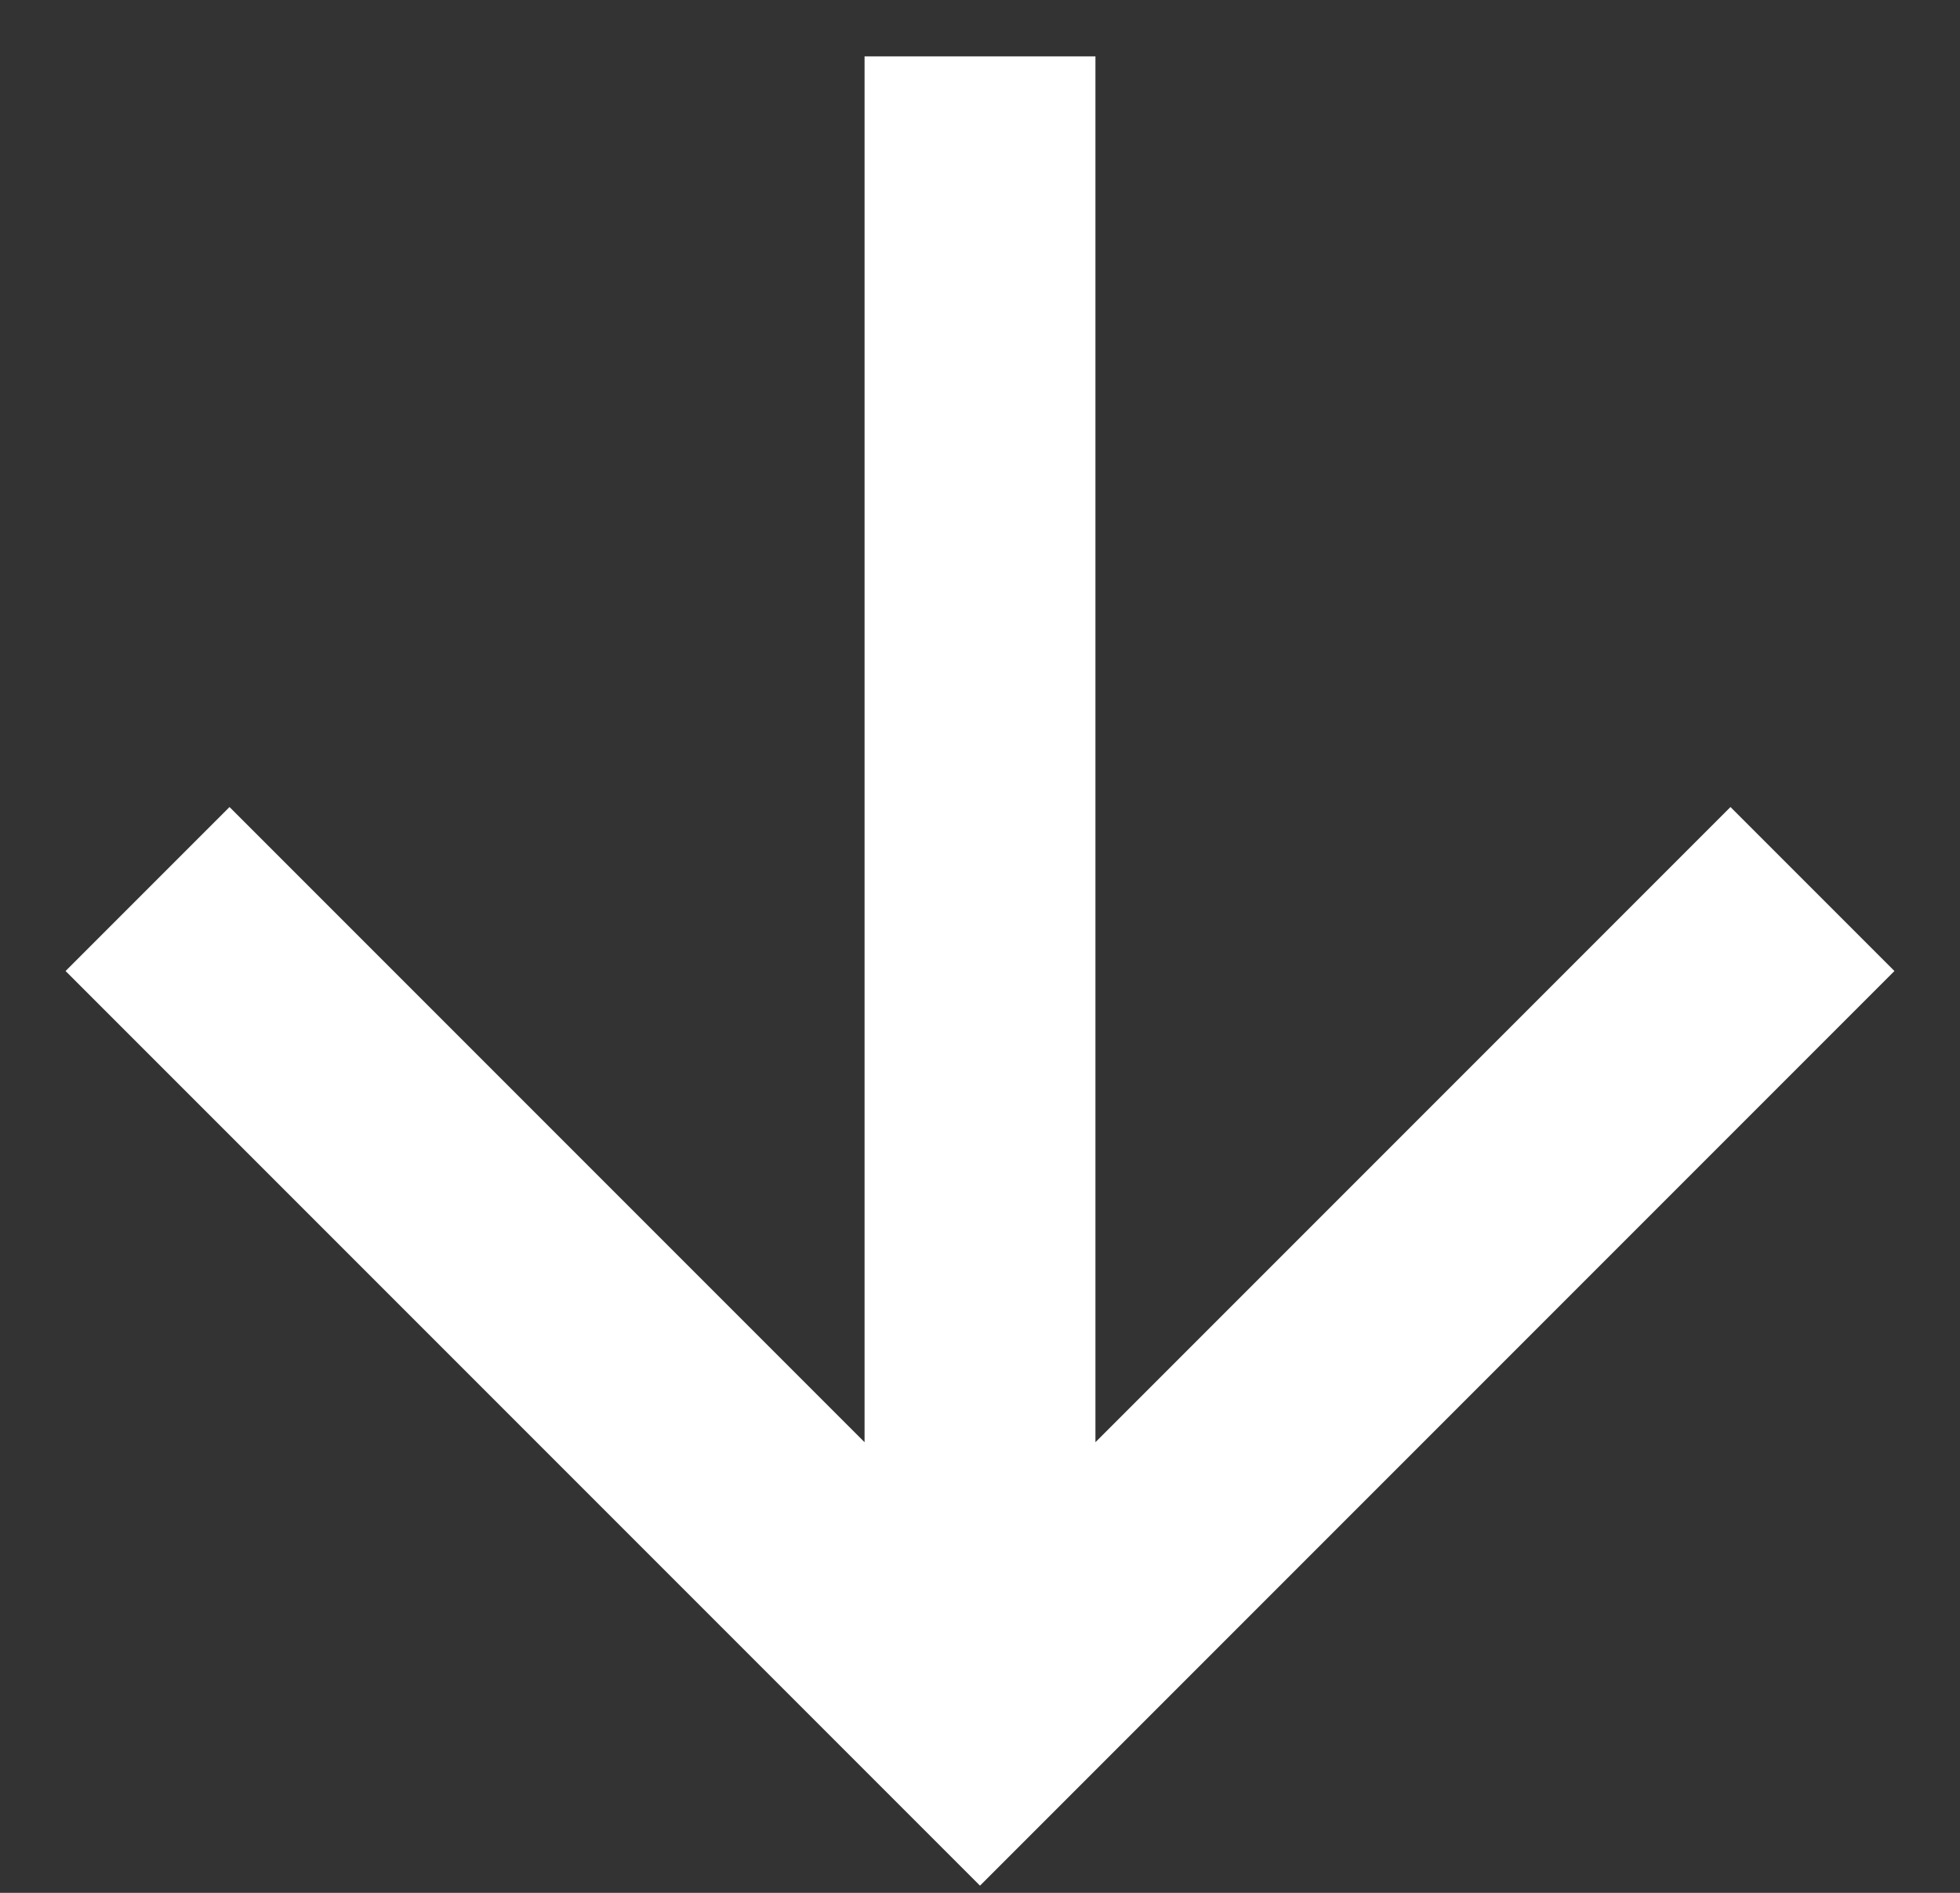
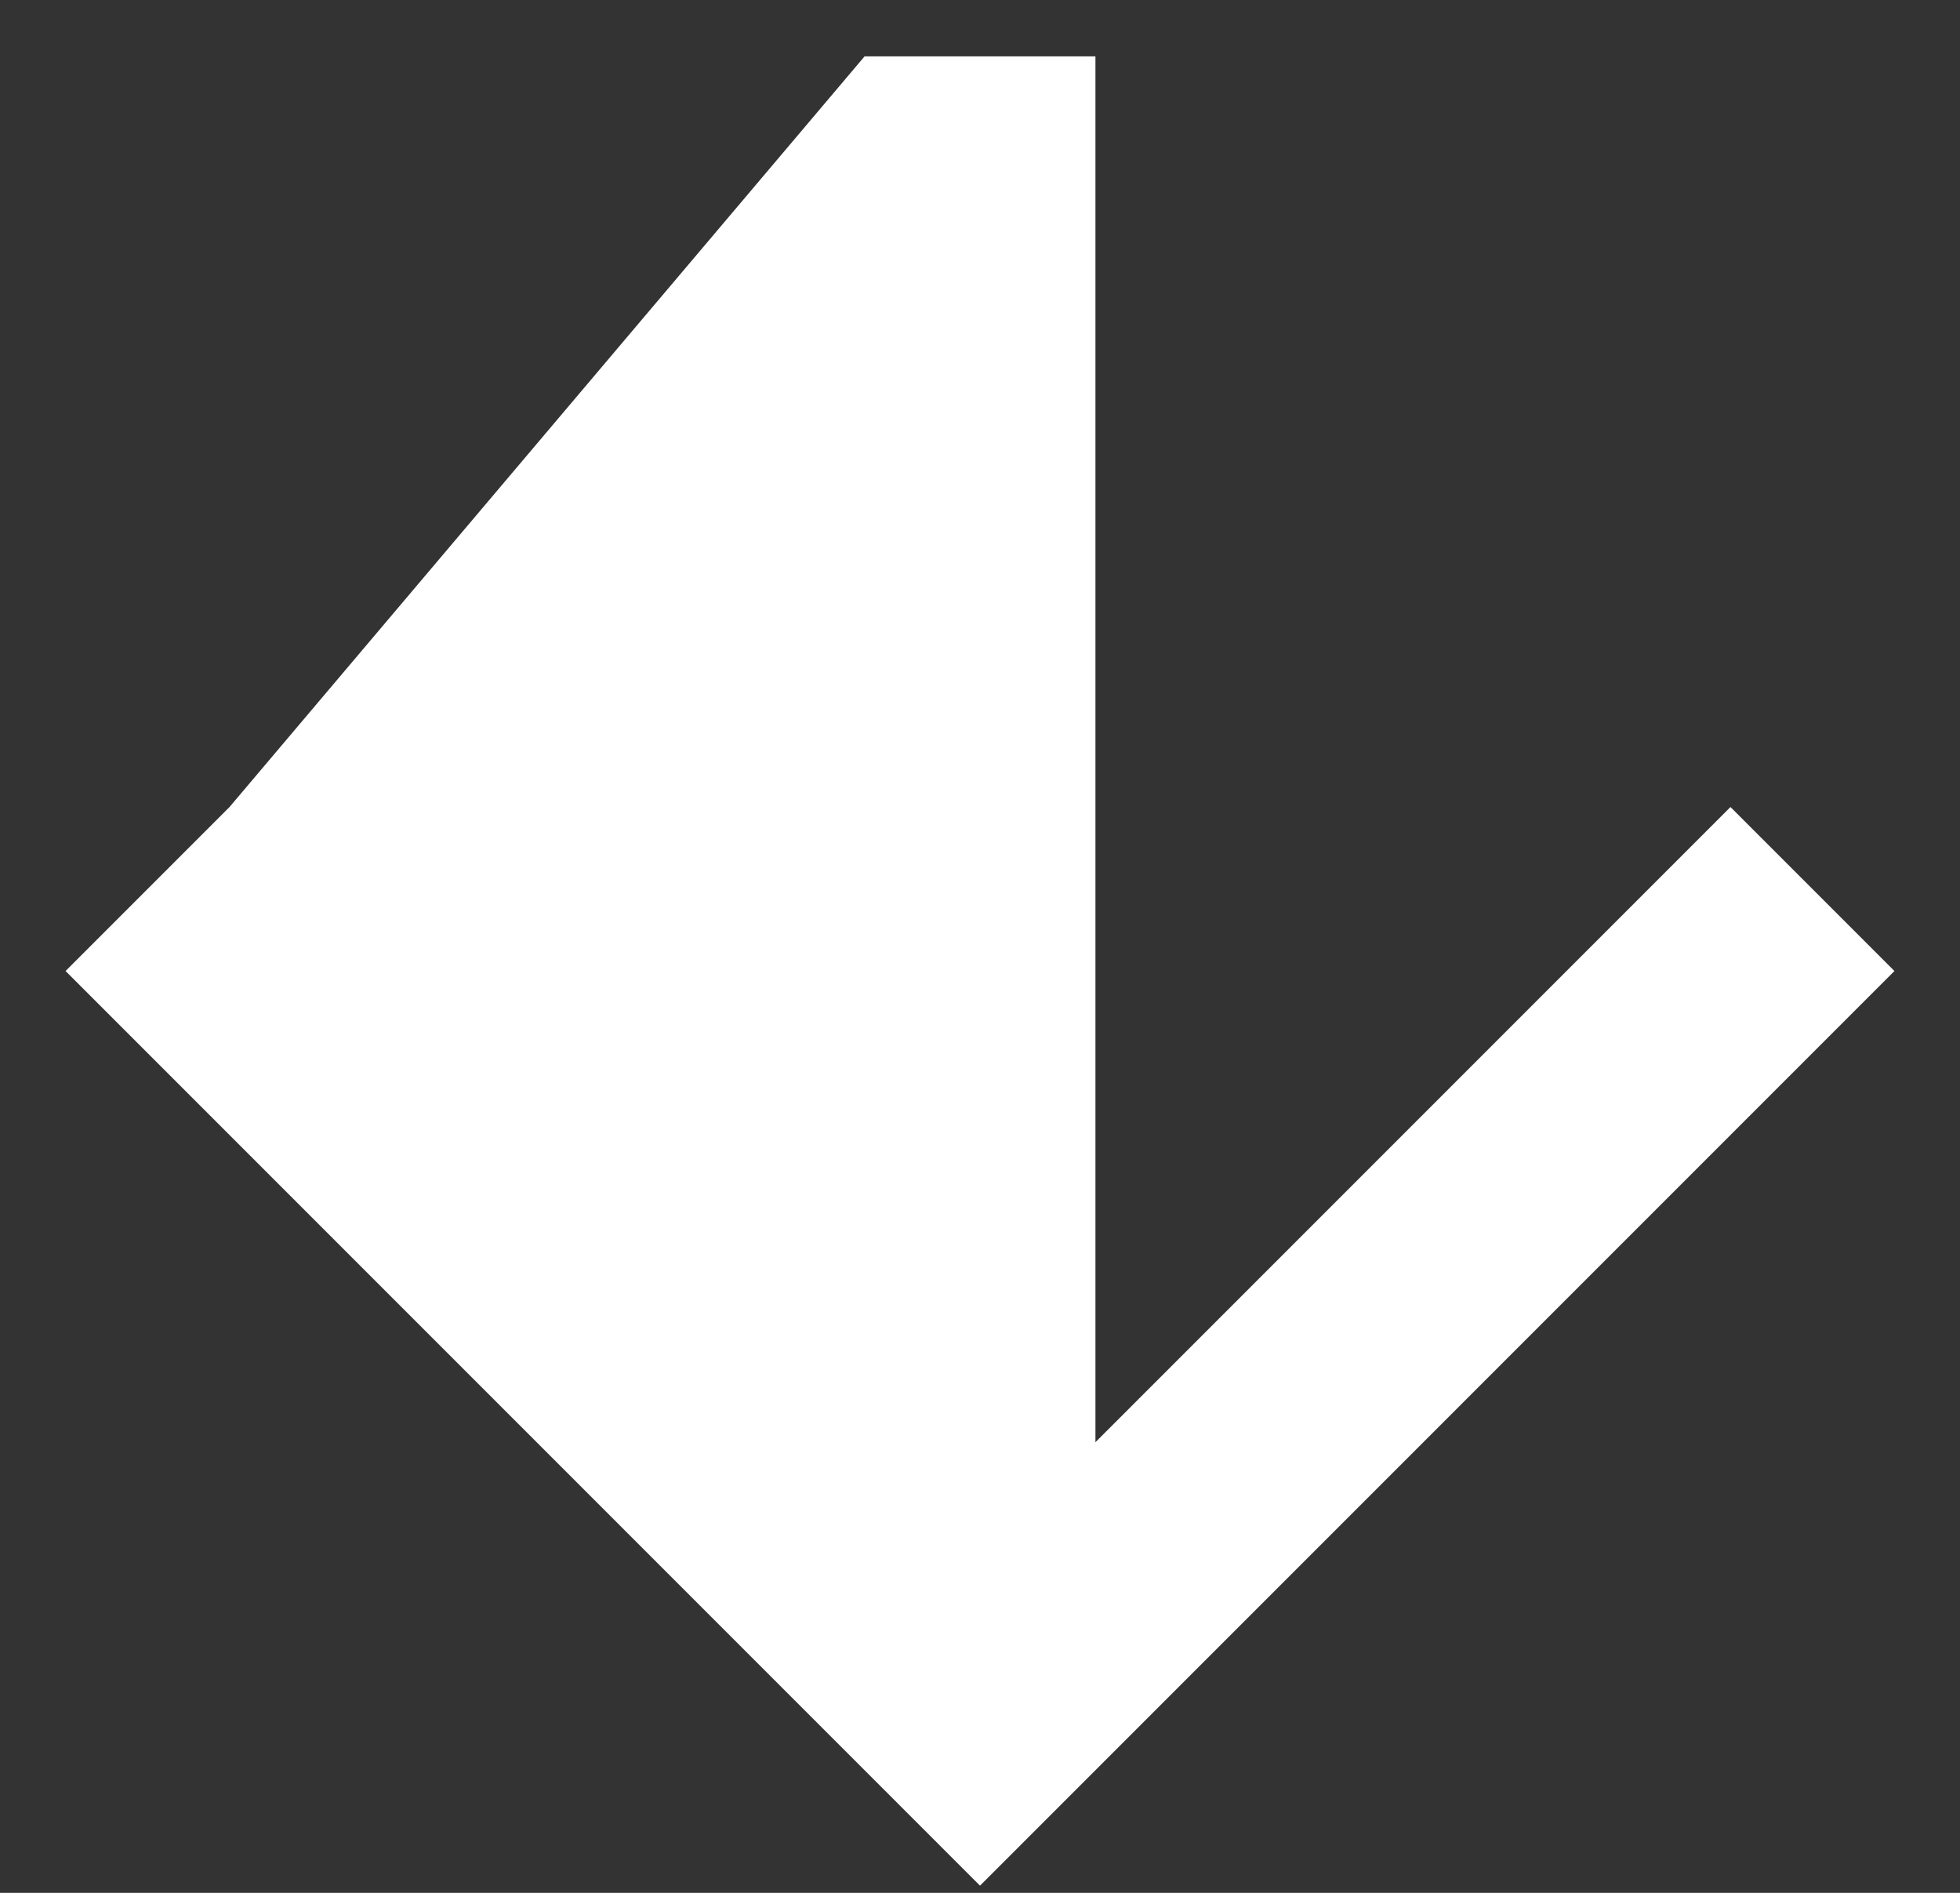
<svg xmlns="http://www.w3.org/2000/svg" width="29" height="28" viewBox="0 0 29 28" fill="none">
  <rect x="0" y="0" width="29" height="28" fill="#333333" stroke="none" />
-   <path d="M12.792 0.834L16.208 0.834L16.208 21.334L25.604 11.938L28.03 14.364L14.5 27.894L0.97 14.364L3.396 11.938L12.792 21.334L12.792 0.834Z" fill="white" />
+   <path d="M12.792 0.834L16.208 0.834L16.208 21.334L25.604 11.938L28.03 14.364L14.5 27.894L0.97 14.364L3.396 11.938L12.792 0.834Z" fill="white" />
</svg>